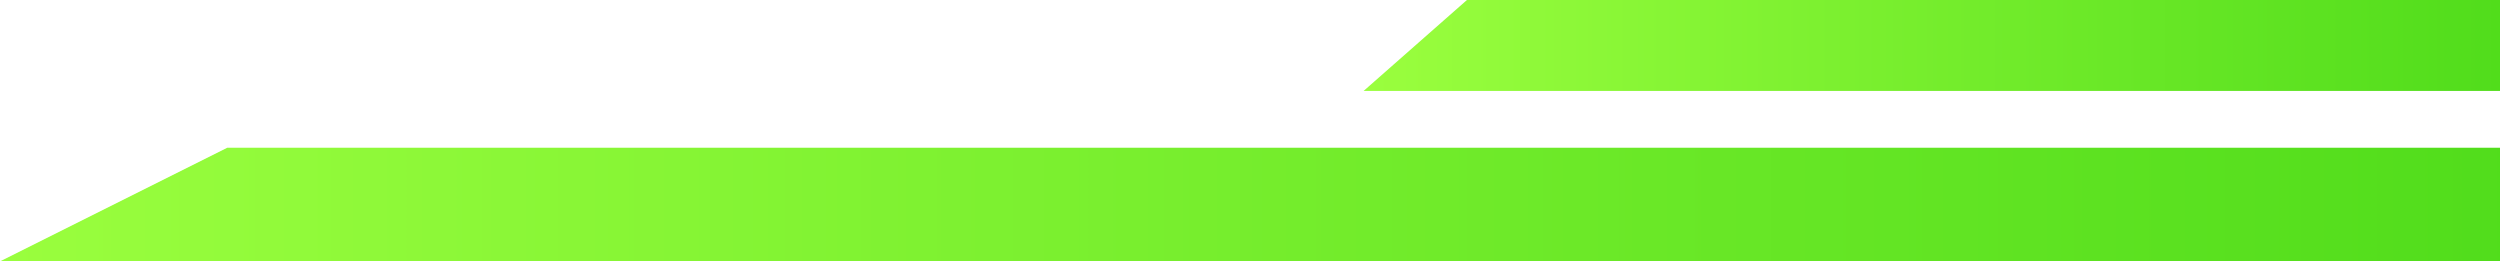
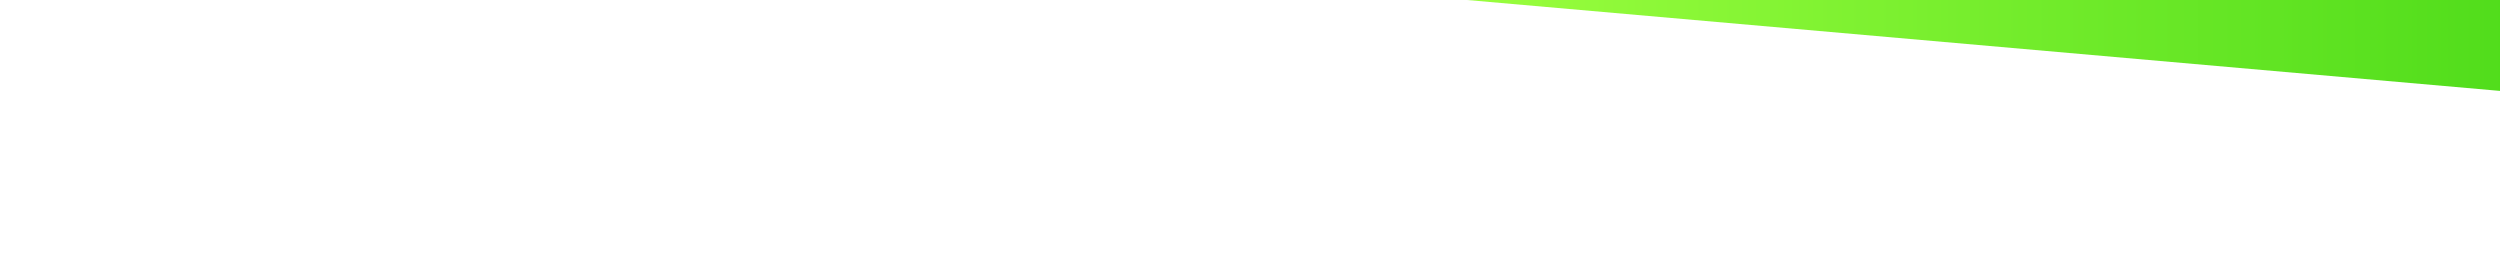
<svg xmlns="http://www.w3.org/2000/svg" data-name="グループ 2433" width="187.5" height="19.602">
  <defs>
    <linearGradient id="a" x1="1.413" x2="0" gradientUnits="objectBoundingBox">
      <stop offset="0" stop-color="#33cf0d" />
      <stop offset="1" stop-color="#9afe3e" />
    </linearGradient>
  </defs>
-   <path data-name="パス 115" d="M187.5 8.523H0L17.045 0H187.5Z" transform="translate(0 11.08)" fill="url(#a)" />
-   <path data-name="パス 116" d="M85.227 6.818H0L7.748 0h77.479Z" transform="translate(102.273)" fill="url(#a)" />
+   <path data-name="パス 116" d="M85.227 6.818L7.748 0h77.479Z" transform="translate(102.273)" fill="url(#a)" />
</svg>